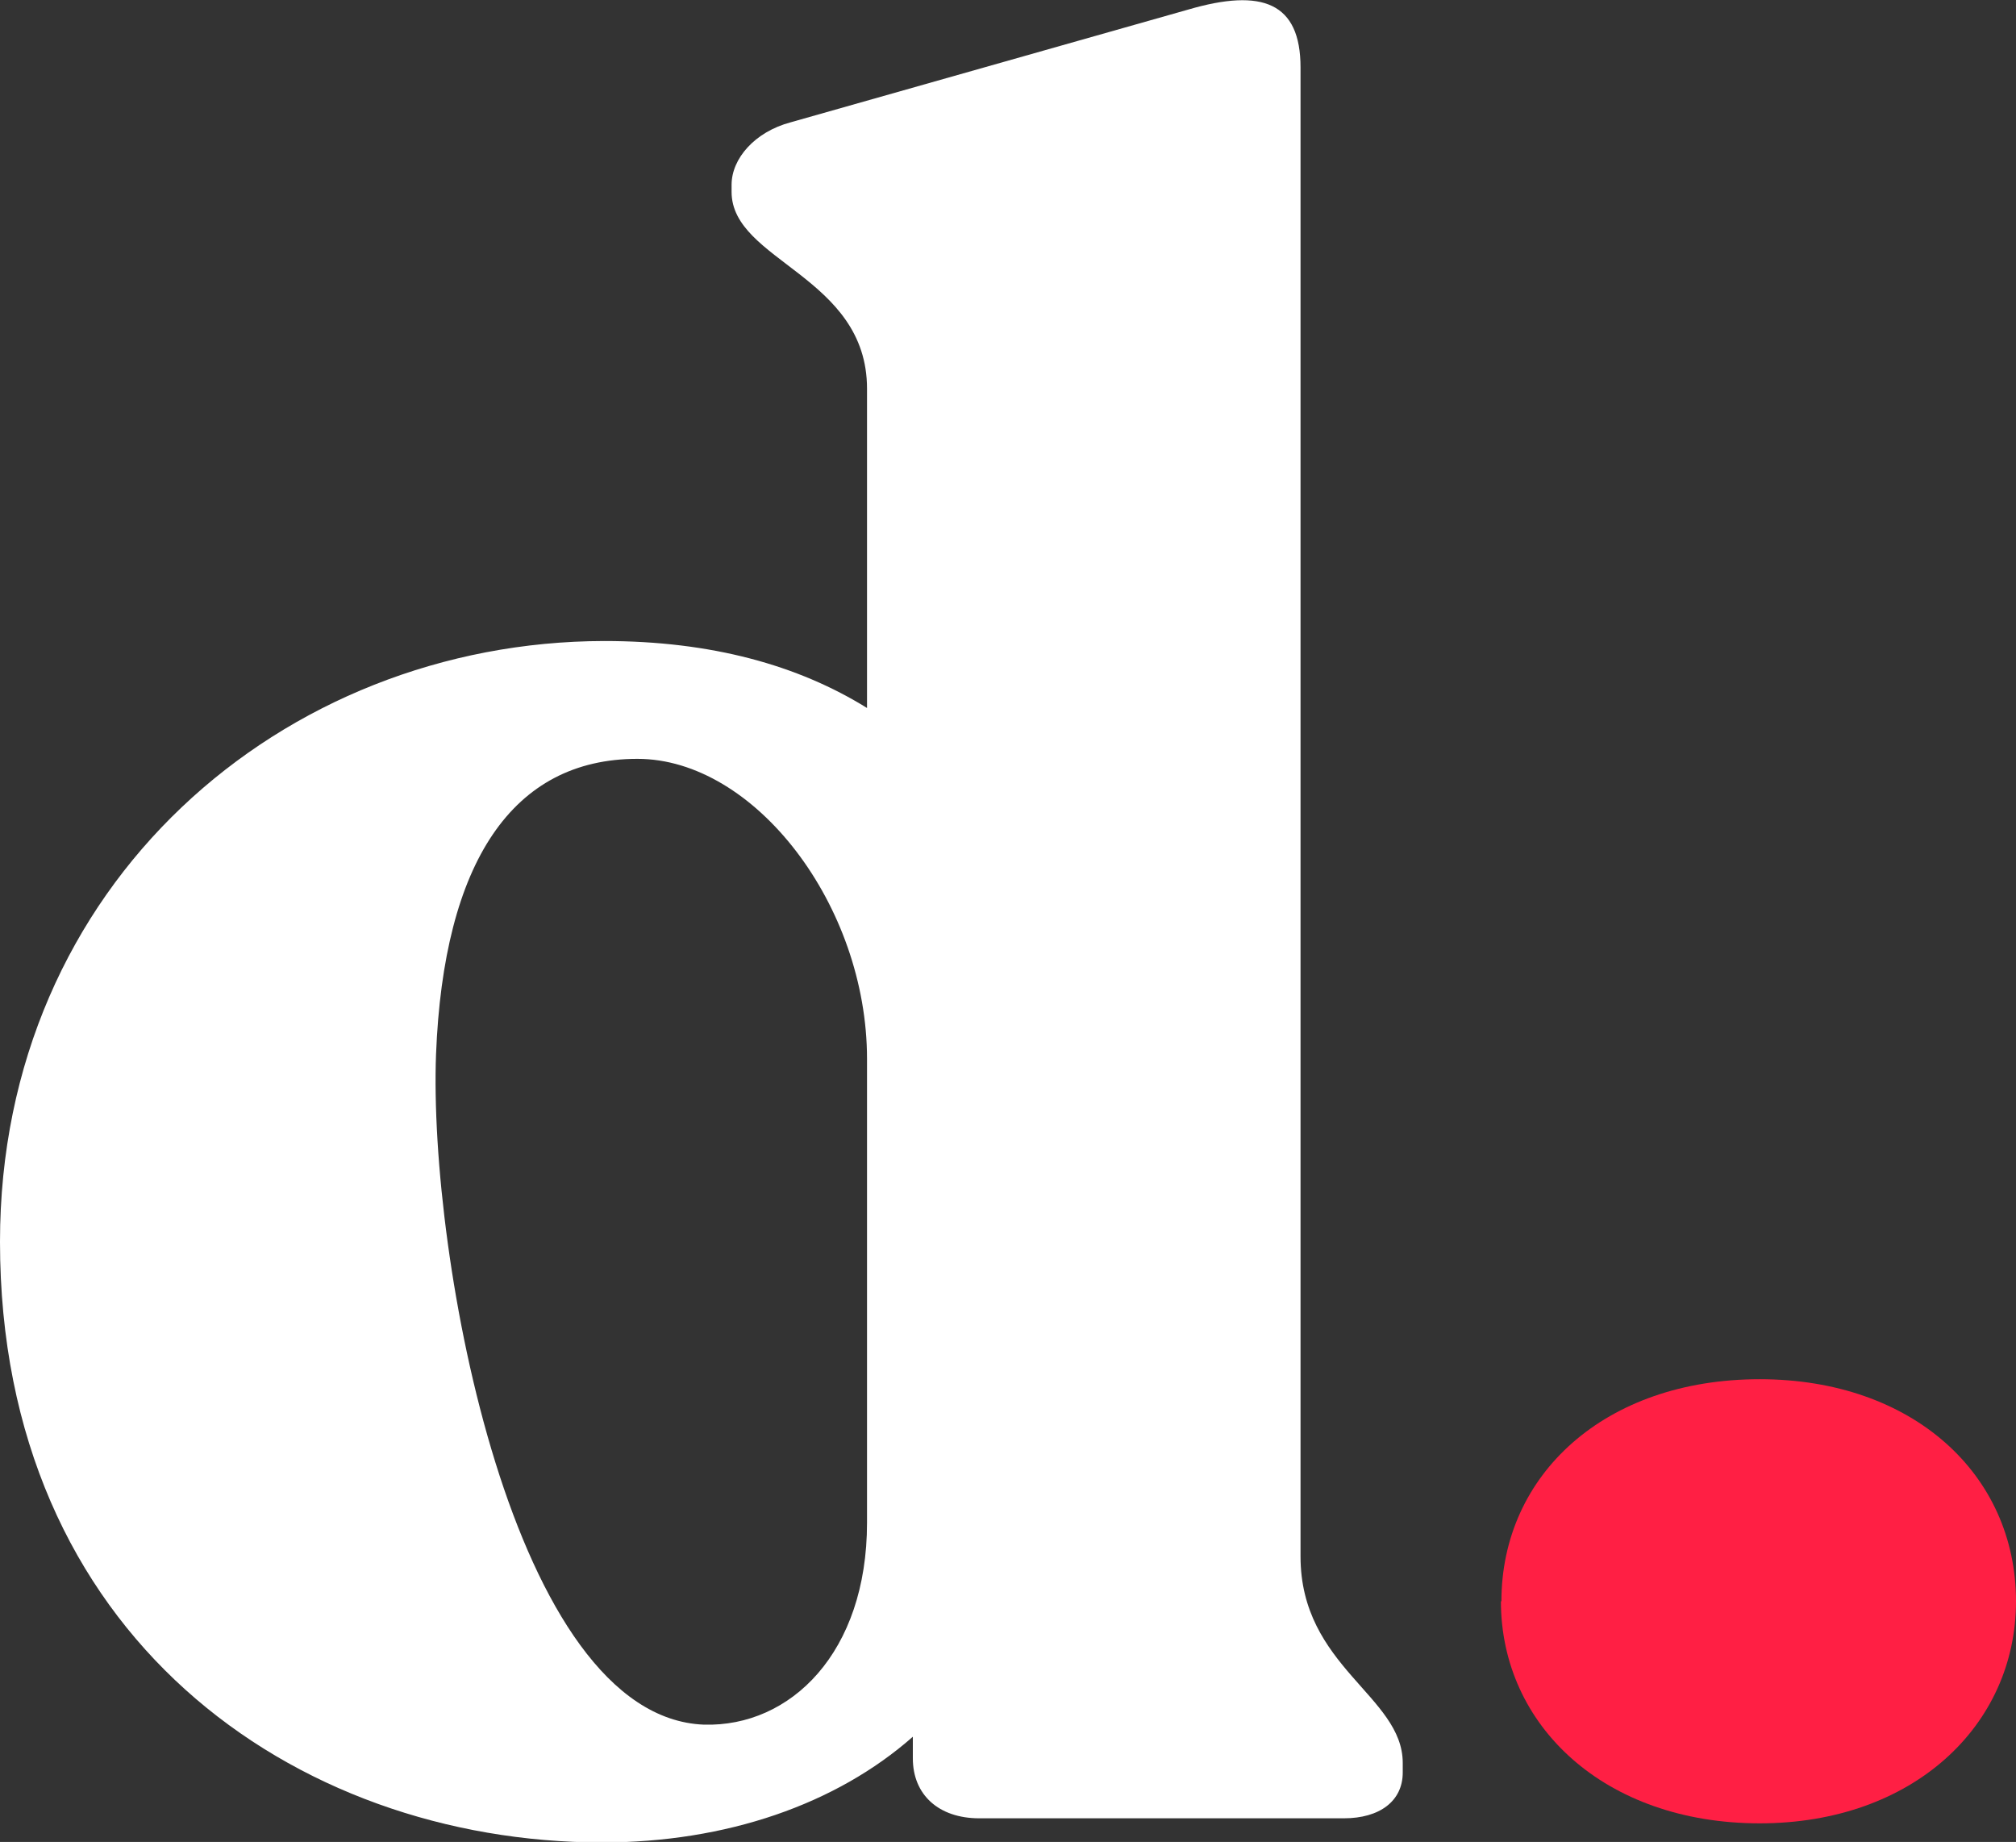
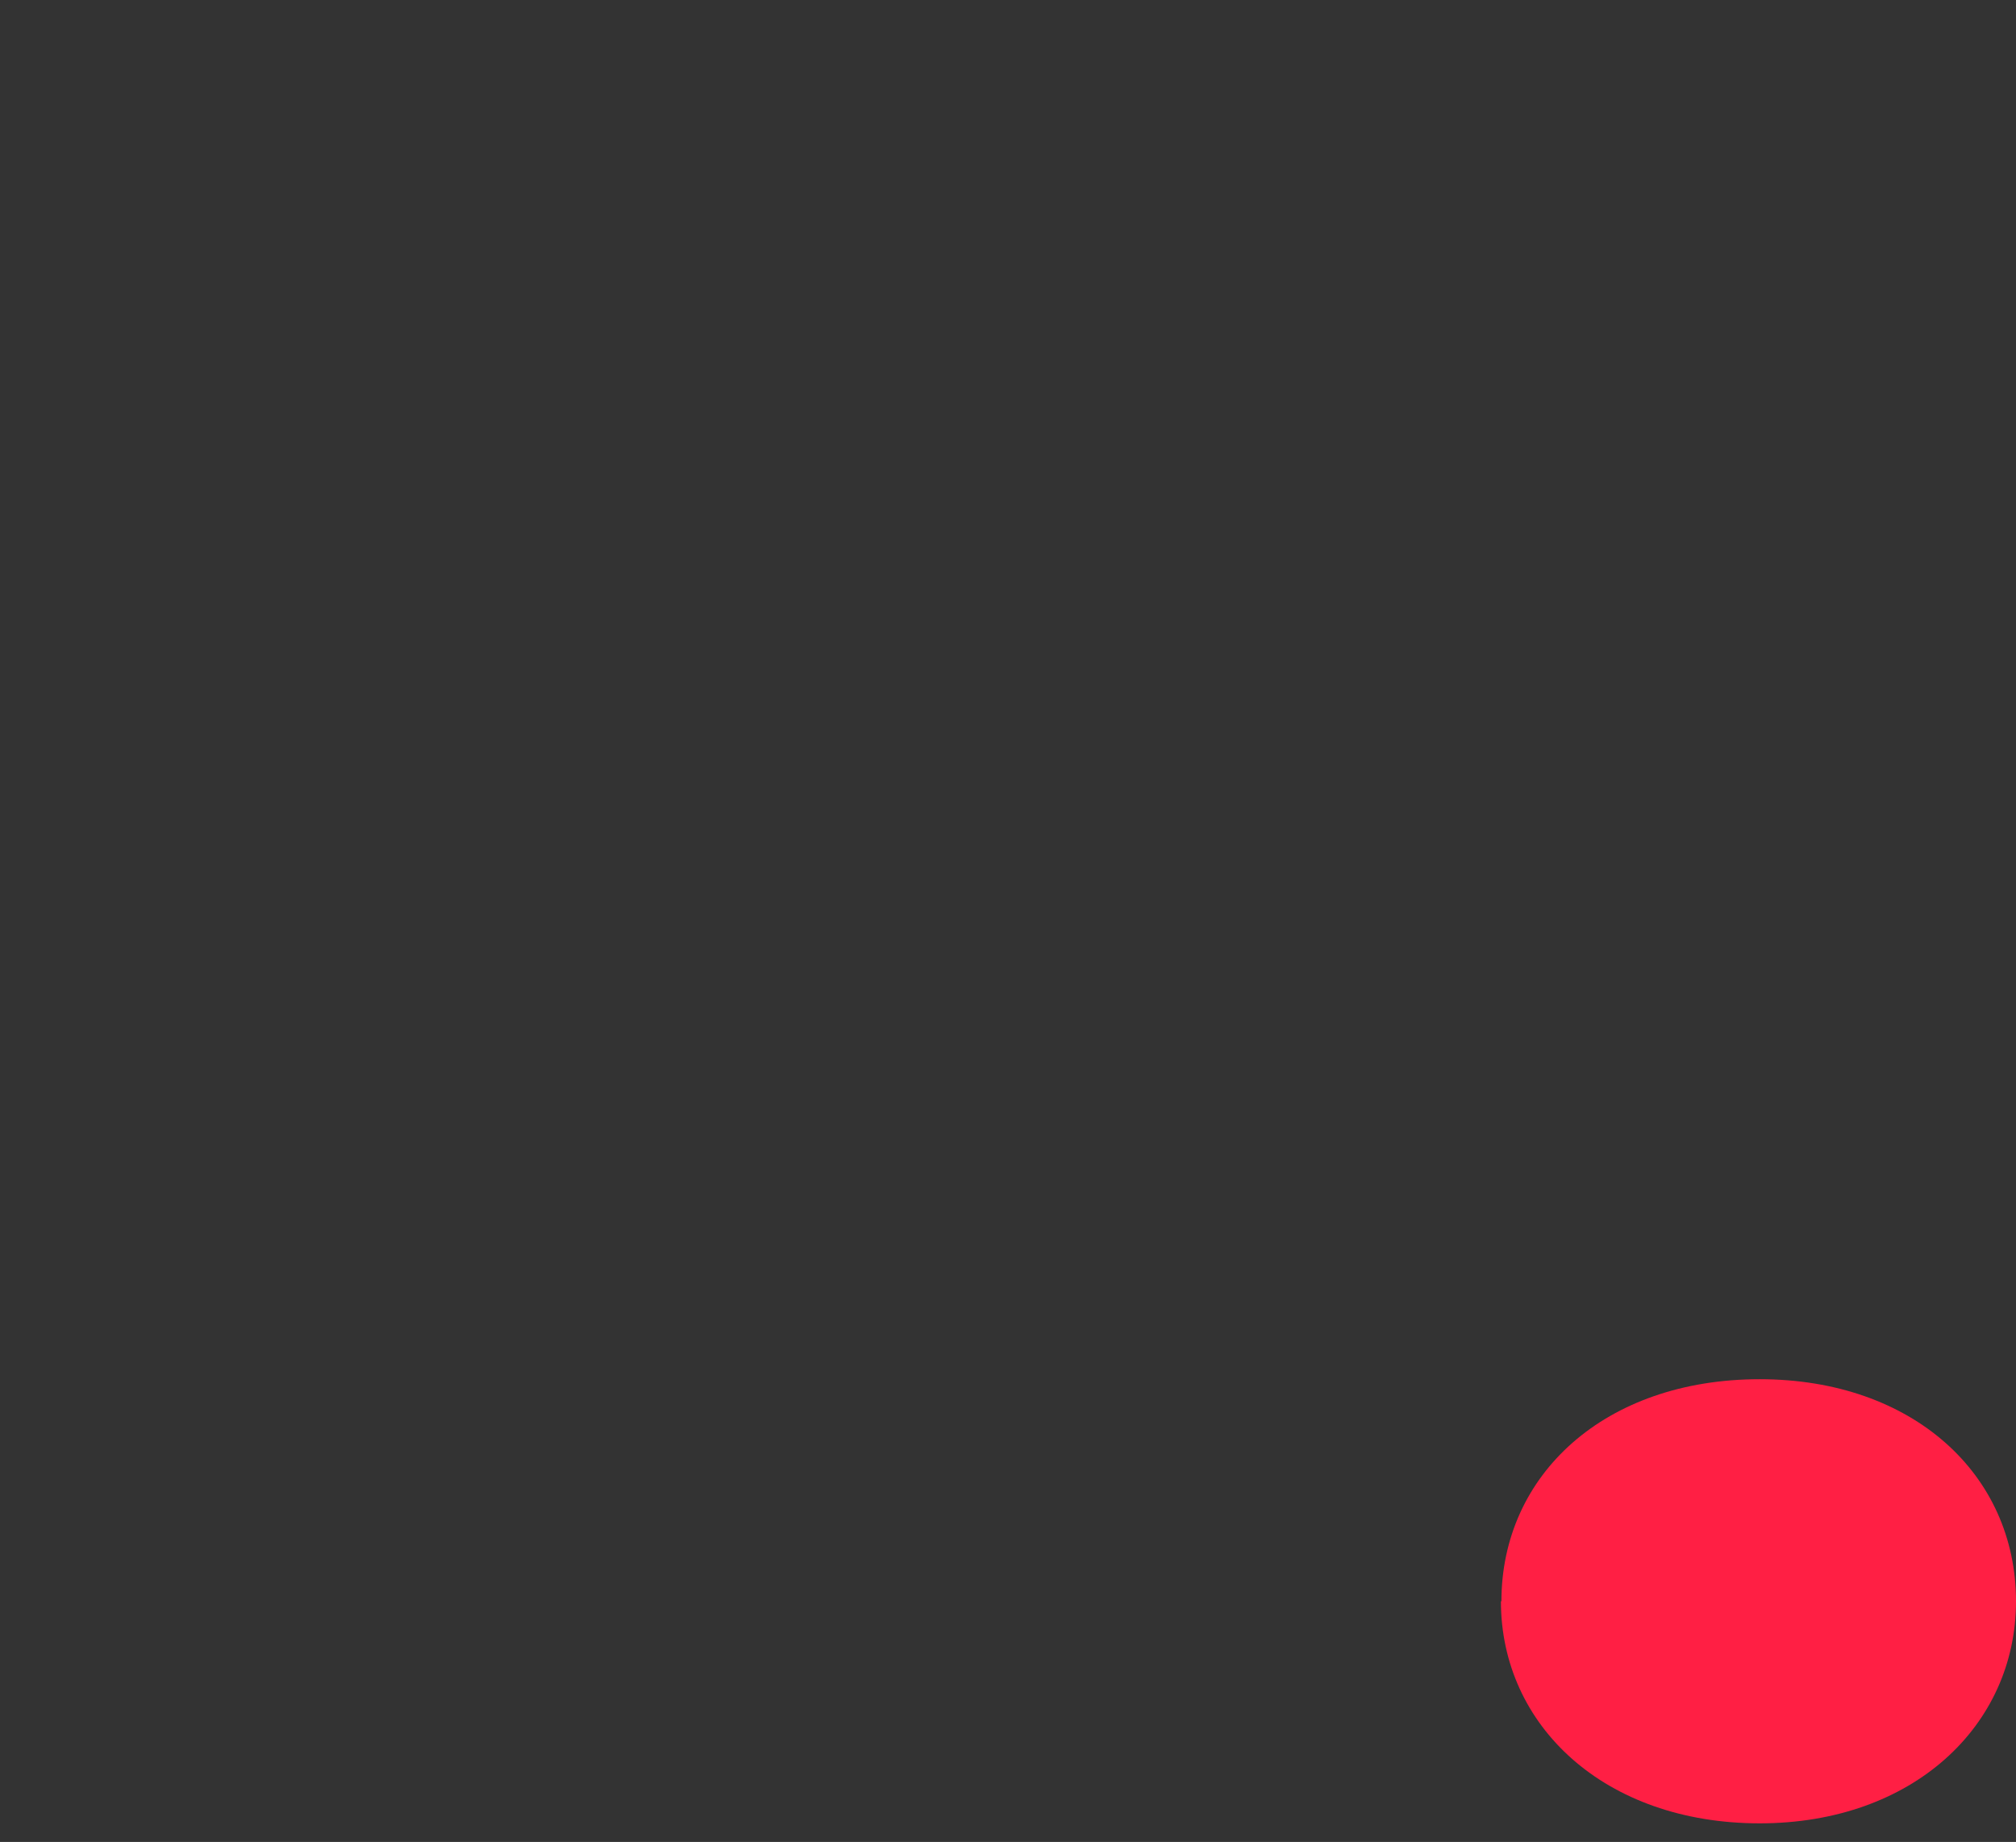
<svg xmlns="http://www.w3.org/2000/svg" id="Calque_2" data-name="Calque 2" viewBox="0 0 40.04 36.58">
  <rect x="0" y="0" width="40.04" height="36.58" fill="#333333" stroke="none" />
  <defs>
    <style> .cls-1 { fill: #fff; } .cls-2 { fill: #ff1f44; } </style>
  </defs>
  <g id="contenus">
    <g>
      <path class="cls-2" d="m29.82,31.8c0-2.51,2.05-4.41,5.13-4.41,3.04,0,5.09,1.89,5.09,4.41,0,2.47-2.05,4.41-5.09,4.41-3.08,0-5.14-1.94-5.14-4.41" />
-       <path class="cls-1" d="m17.22,30.23v-9.2c0-3.05-2.23-5.96-4.56-5.96-2.48,0-3.85,2.05-4,5.87-.15,4.01,1.52,13.16,5.32,13.31,1.72.05,3.24-1.43,3.24-4.01m10.64,4.77v.19c0,.57-.46.91-1.17.91h-7.24c-.81,0-1.32-.47-1.32-1.19v-.43c-1.52,1.34-3.7,2.1-6.18,2.1C5.83,36.58,0,32.48,0,24.66c0-7.11,5.62-11.92,12-11.93,2.13,0,3.85.48,5.22,1.33v-6.34c0-2.24-2.69-2.53-2.69-3.91v-.14c0-.52.46-1.05,1.17-1.24L23.6.19c1.47-.43,2.23-.14,2.23,1.15v29.57c0,2.19,2.03,2.77,2.03,4.1" />
    </g>
  </g>
</svg>